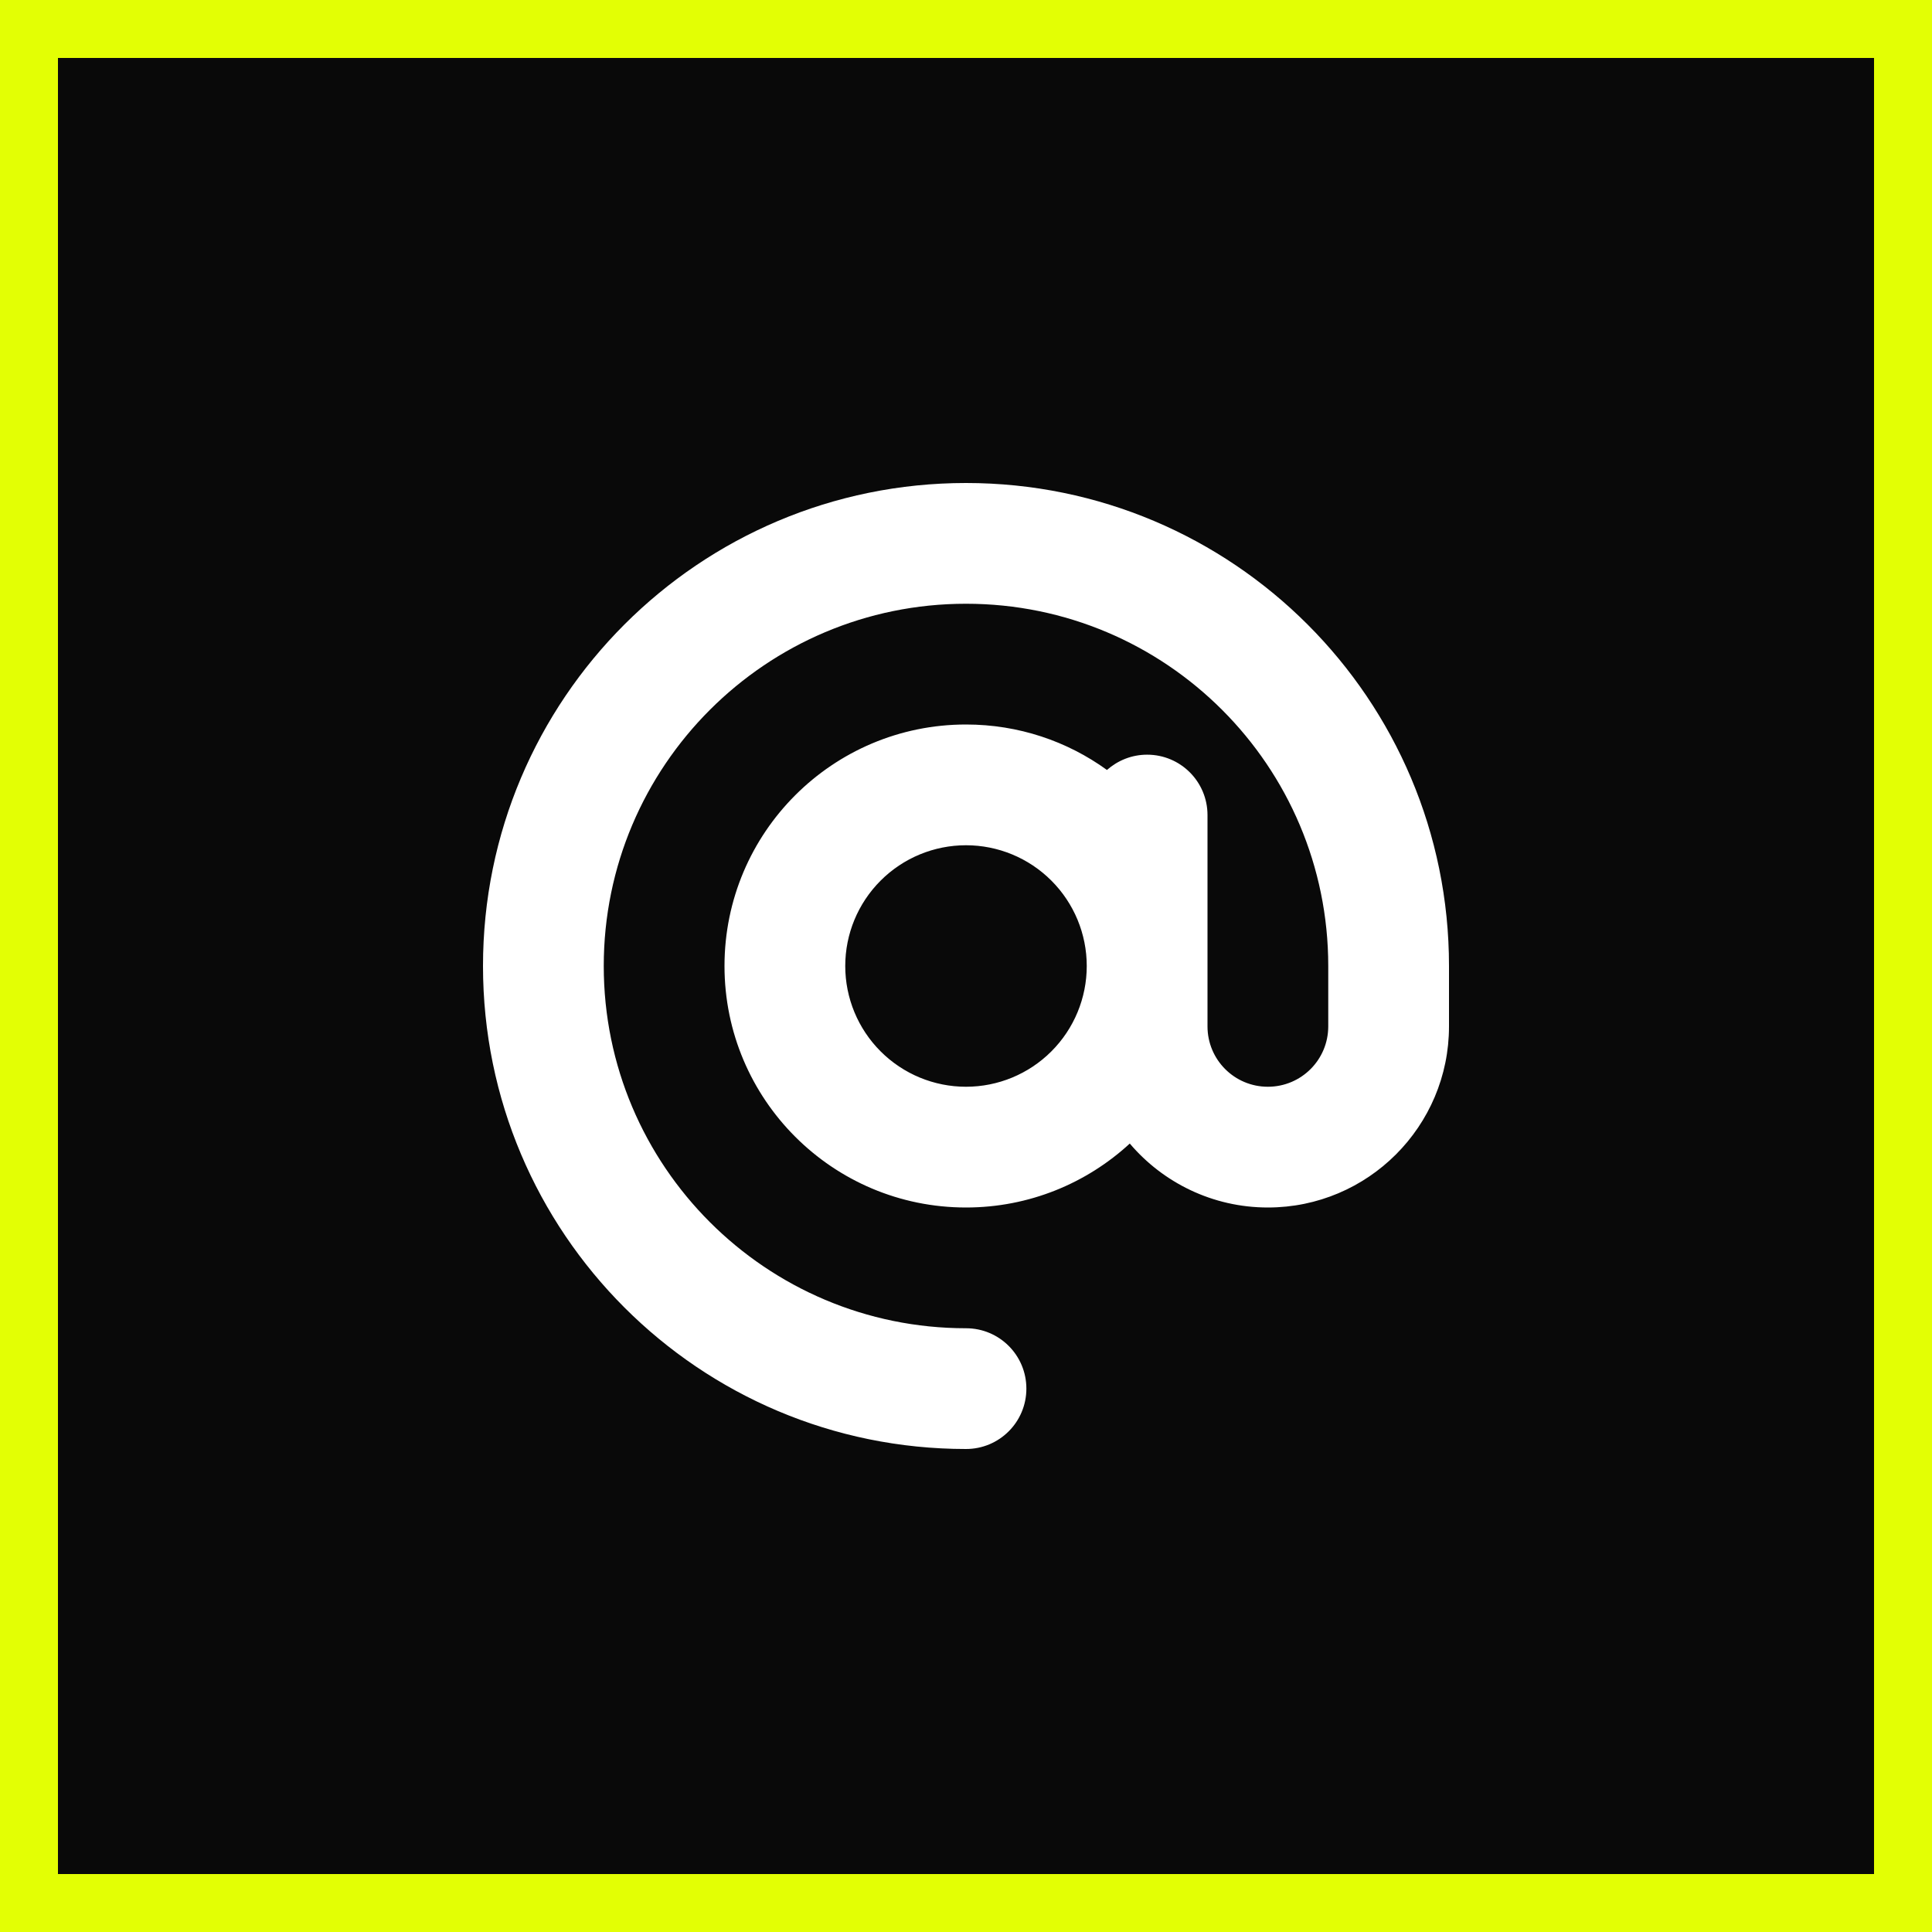
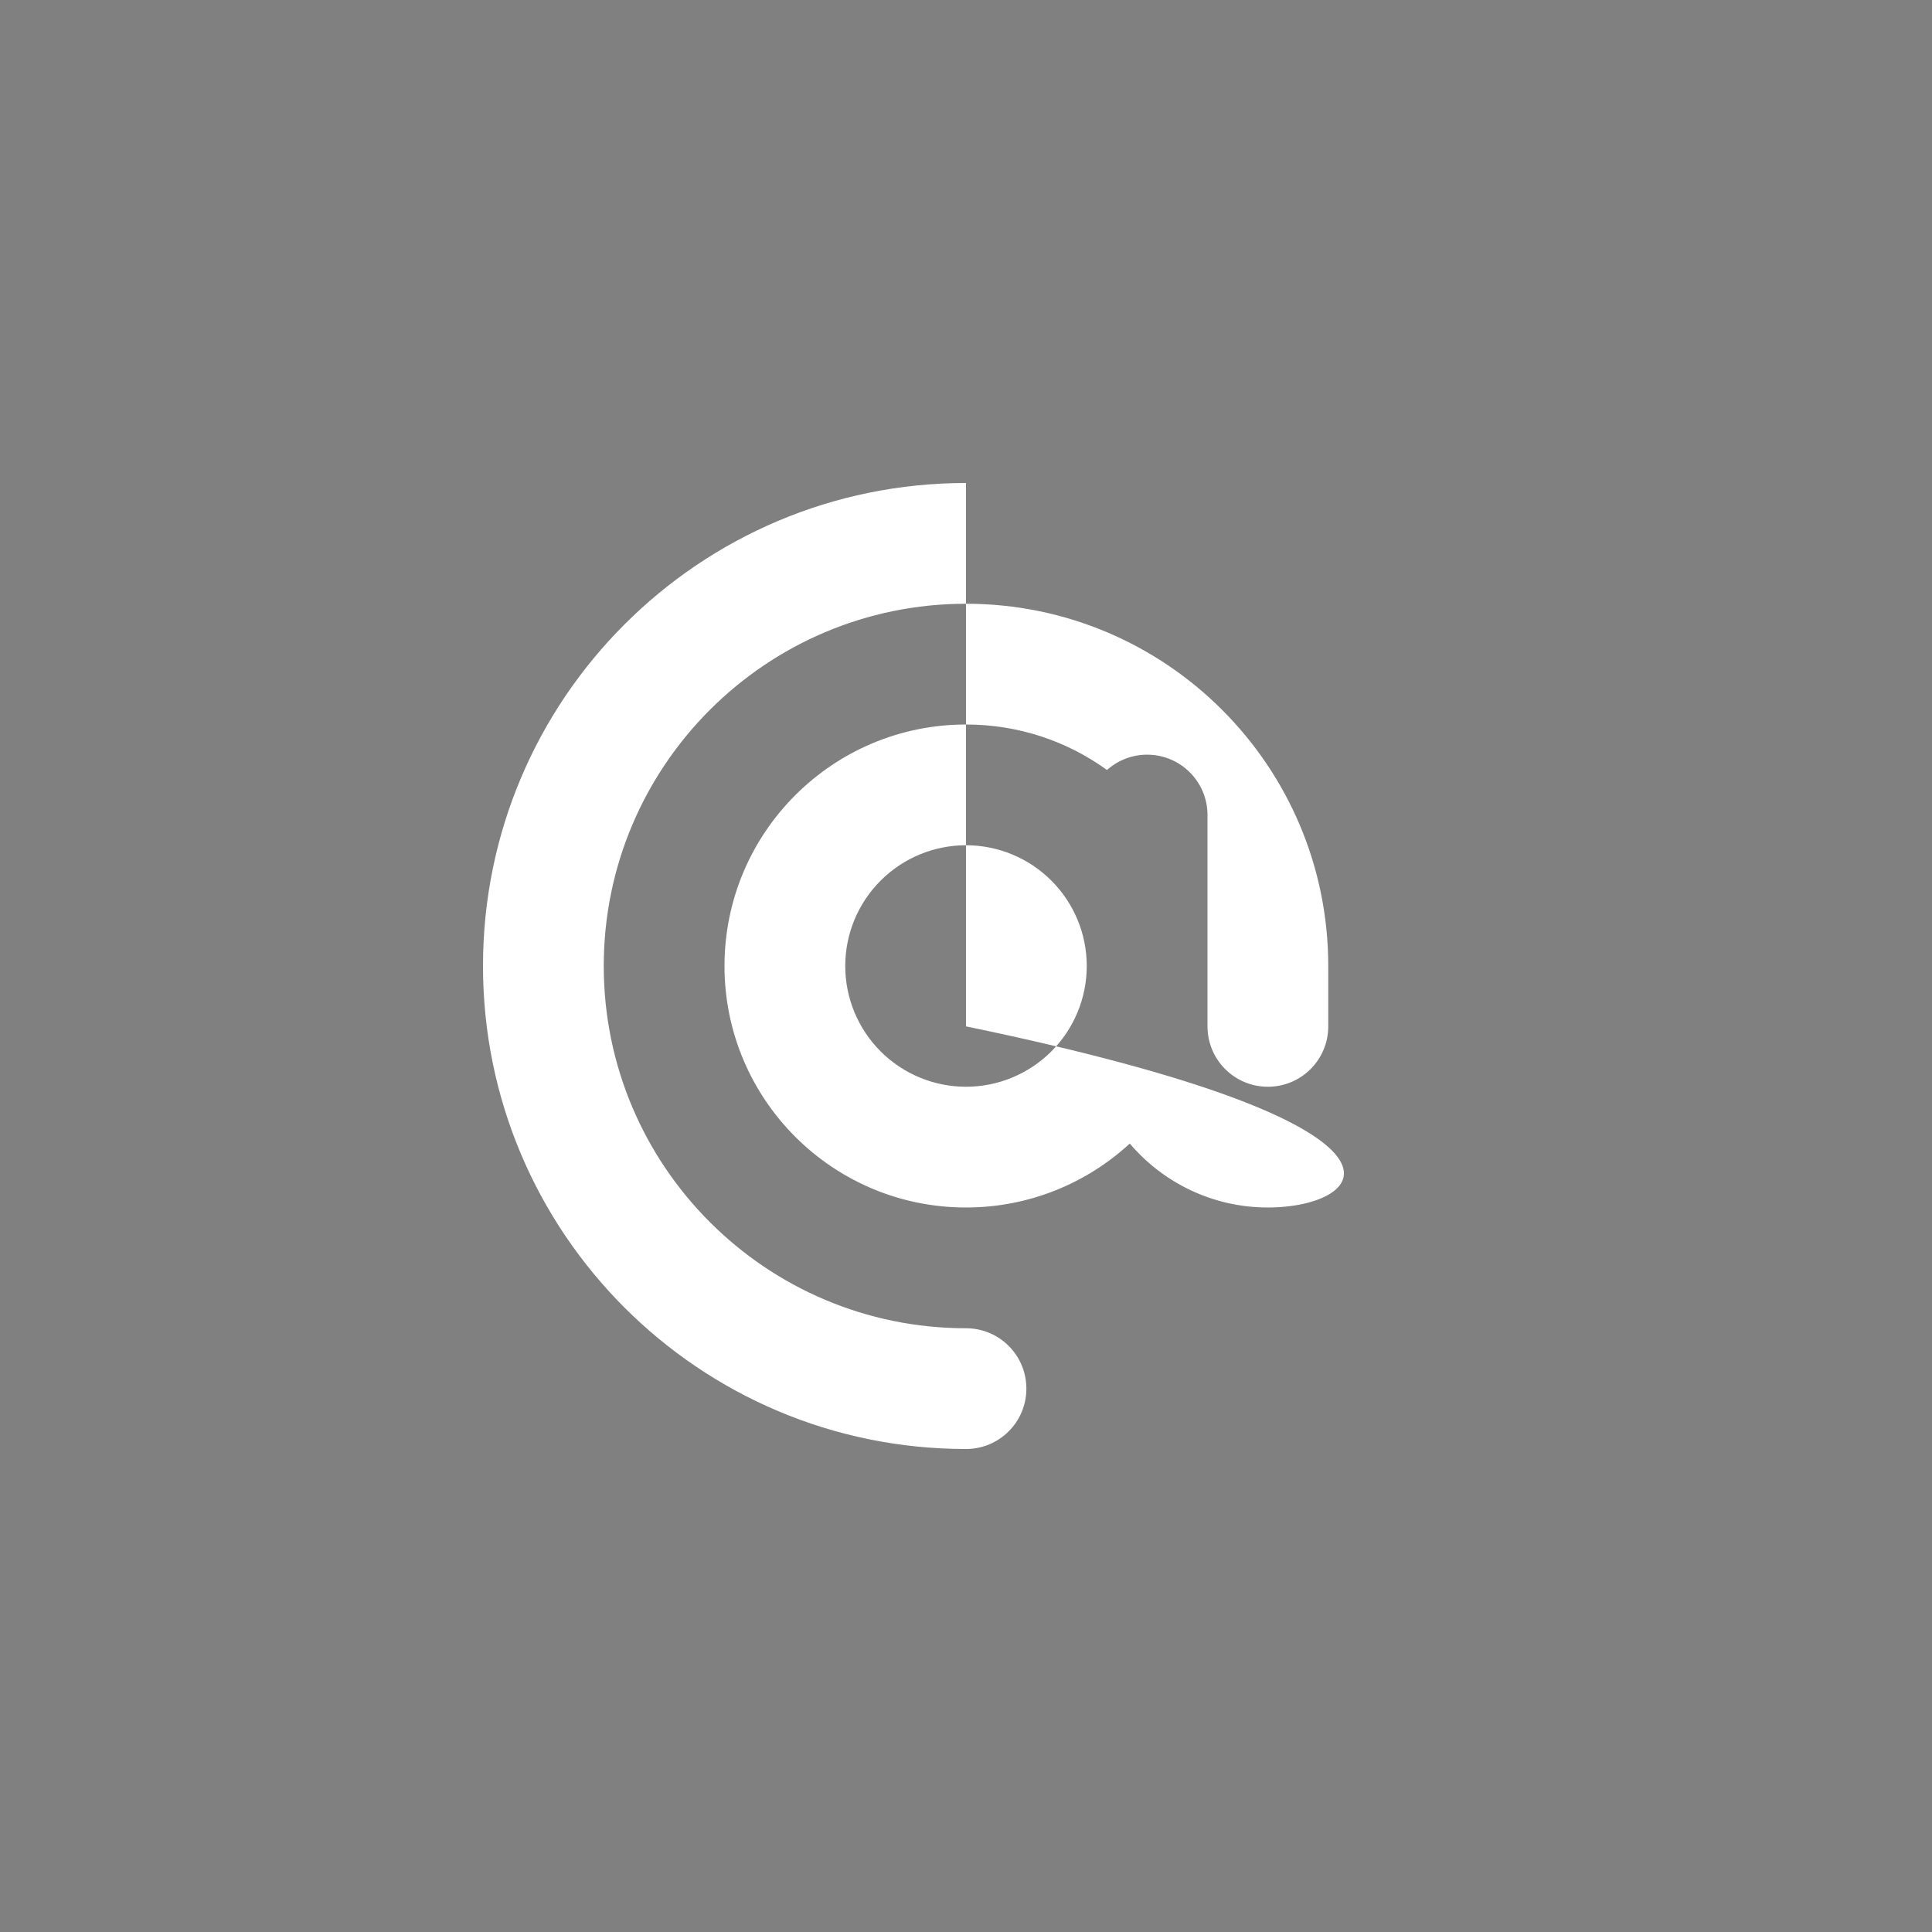
<svg xmlns="http://www.w3.org/2000/svg" width="100" height="100" viewBox="0 0 100 100" fill="none">
  <rect x="0" y="0" width="100" height="100" fill="#808080" stroke="none" />
-   <rect x="1.5" y="1.5" width="97" height="97" fill="#090909" />
-   <rect x="1.5" y="1.5" width="97" height="97" stroke="#E3FF04" stroke-width="3" />
-   <path d="M50 31.25C39.648 31.25 31.25 39.648 31.25 50C31.25 60.352 39.648 68.75 50 68.75C51.728 68.75 53.125 70.147 53.125 71.875C53.125 73.603 51.728 75 50 75C36.191 75 25 63.809 25 50C25 36.191 36.191 25 50 25C63.809 25 75 36.191 75 50V53.125C75 58.301 70.801 62.5 65.625 62.5C62.764 62.5 60.195 61.211 58.477 59.19C56.25 61.24 53.272 62.5 50 62.5C43.096 62.5 37.5 56.904 37.5 50C37.5 43.096 43.096 37.5 50 37.5C52.725 37.5 55.244 38.369 57.295 39.853C57.852 39.365 58.574 39.062 59.375 39.062C61.103 39.062 62.5 40.459 62.5 42.188V50V53.125C62.5 54.853 63.897 56.25 65.625 56.25C67.353 56.25 68.75 54.853 68.75 53.125V50C68.75 39.648 60.352 31.25 50 31.25ZM56.25 50C56.25 48.342 55.592 46.753 54.419 45.581C53.247 44.408 51.658 43.75 50 43.75C48.342 43.75 46.753 44.408 45.581 45.581C44.408 46.753 43.75 48.342 43.75 50C43.75 51.658 44.408 53.247 45.581 54.419C46.753 55.592 48.342 56.25 50 56.25C51.658 56.25 53.247 55.592 54.419 54.419C55.592 53.247 56.25 51.658 56.25 50Z" fill="white" />
+   <path d="M50 31.25C39.648 31.25 31.25 39.648 31.25 50C31.25 60.352 39.648 68.75 50 68.75C51.728 68.75 53.125 70.147 53.125 71.875C53.125 73.603 51.728 75 50 75C36.191 75 25 63.809 25 50C25 36.191 36.191 25 50 25V53.125C75 58.301 70.801 62.5 65.625 62.5C62.764 62.5 60.195 61.211 58.477 59.19C56.25 61.24 53.272 62.5 50 62.5C43.096 62.5 37.5 56.904 37.5 50C37.5 43.096 43.096 37.5 50 37.5C52.725 37.5 55.244 38.369 57.295 39.853C57.852 39.365 58.574 39.062 59.375 39.062C61.103 39.062 62.5 40.459 62.5 42.188V50V53.125C62.5 54.853 63.897 56.25 65.625 56.25C67.353 56.25 68.75 54.853 68.75 53.125V50C68.75 39.648 60.352 31.25 50 31.25ZM56.25 50C56.25 48.342 55.592 46.753 54.419 45.581C53.247 44.408 51.658 43.75 50 43.75C48.342 43.75 46.753 44.408 45.581 45.581C44.408 46.753 43.75 48.342 43.75 50C43.75 51.658 44.408 53.247 45.581 54.419C46.753 55.592 48.342 56.25 50 56.25C51.658 56.25 53.247 55.592 54.419 54.419C55.592 53.247 56.25 51.658 56.25 50Z" fill="white" />
</svg>